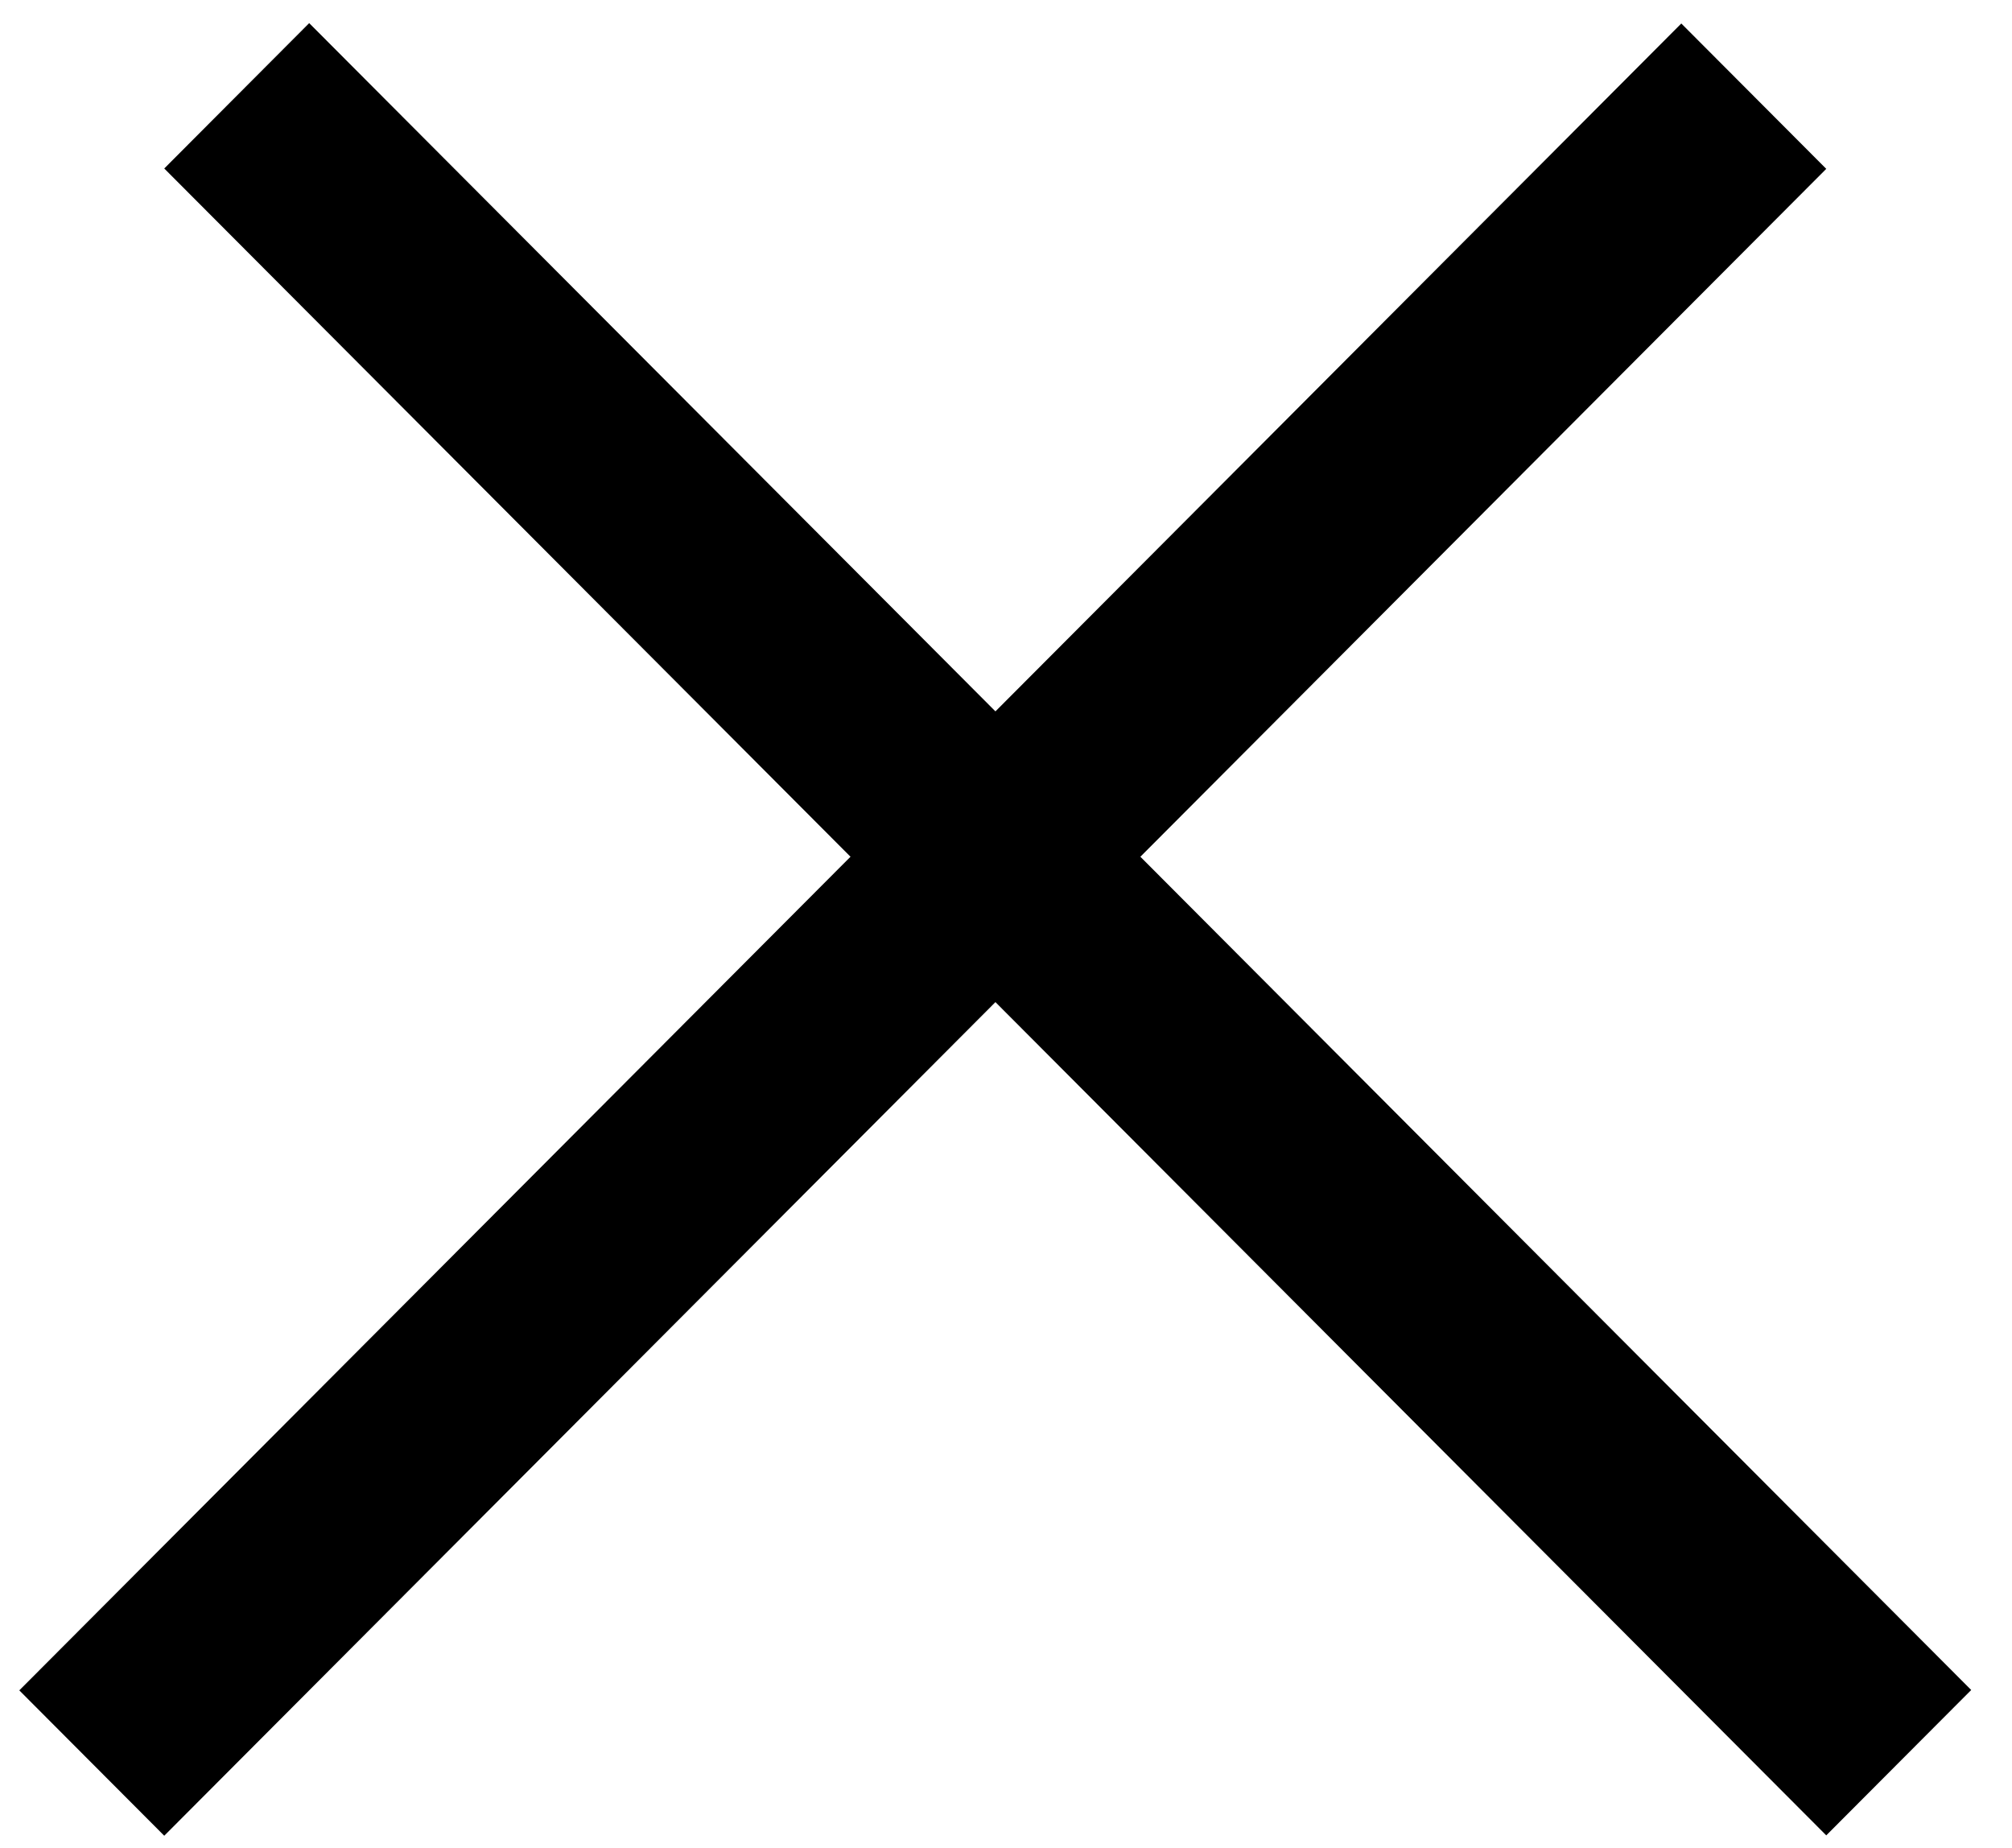
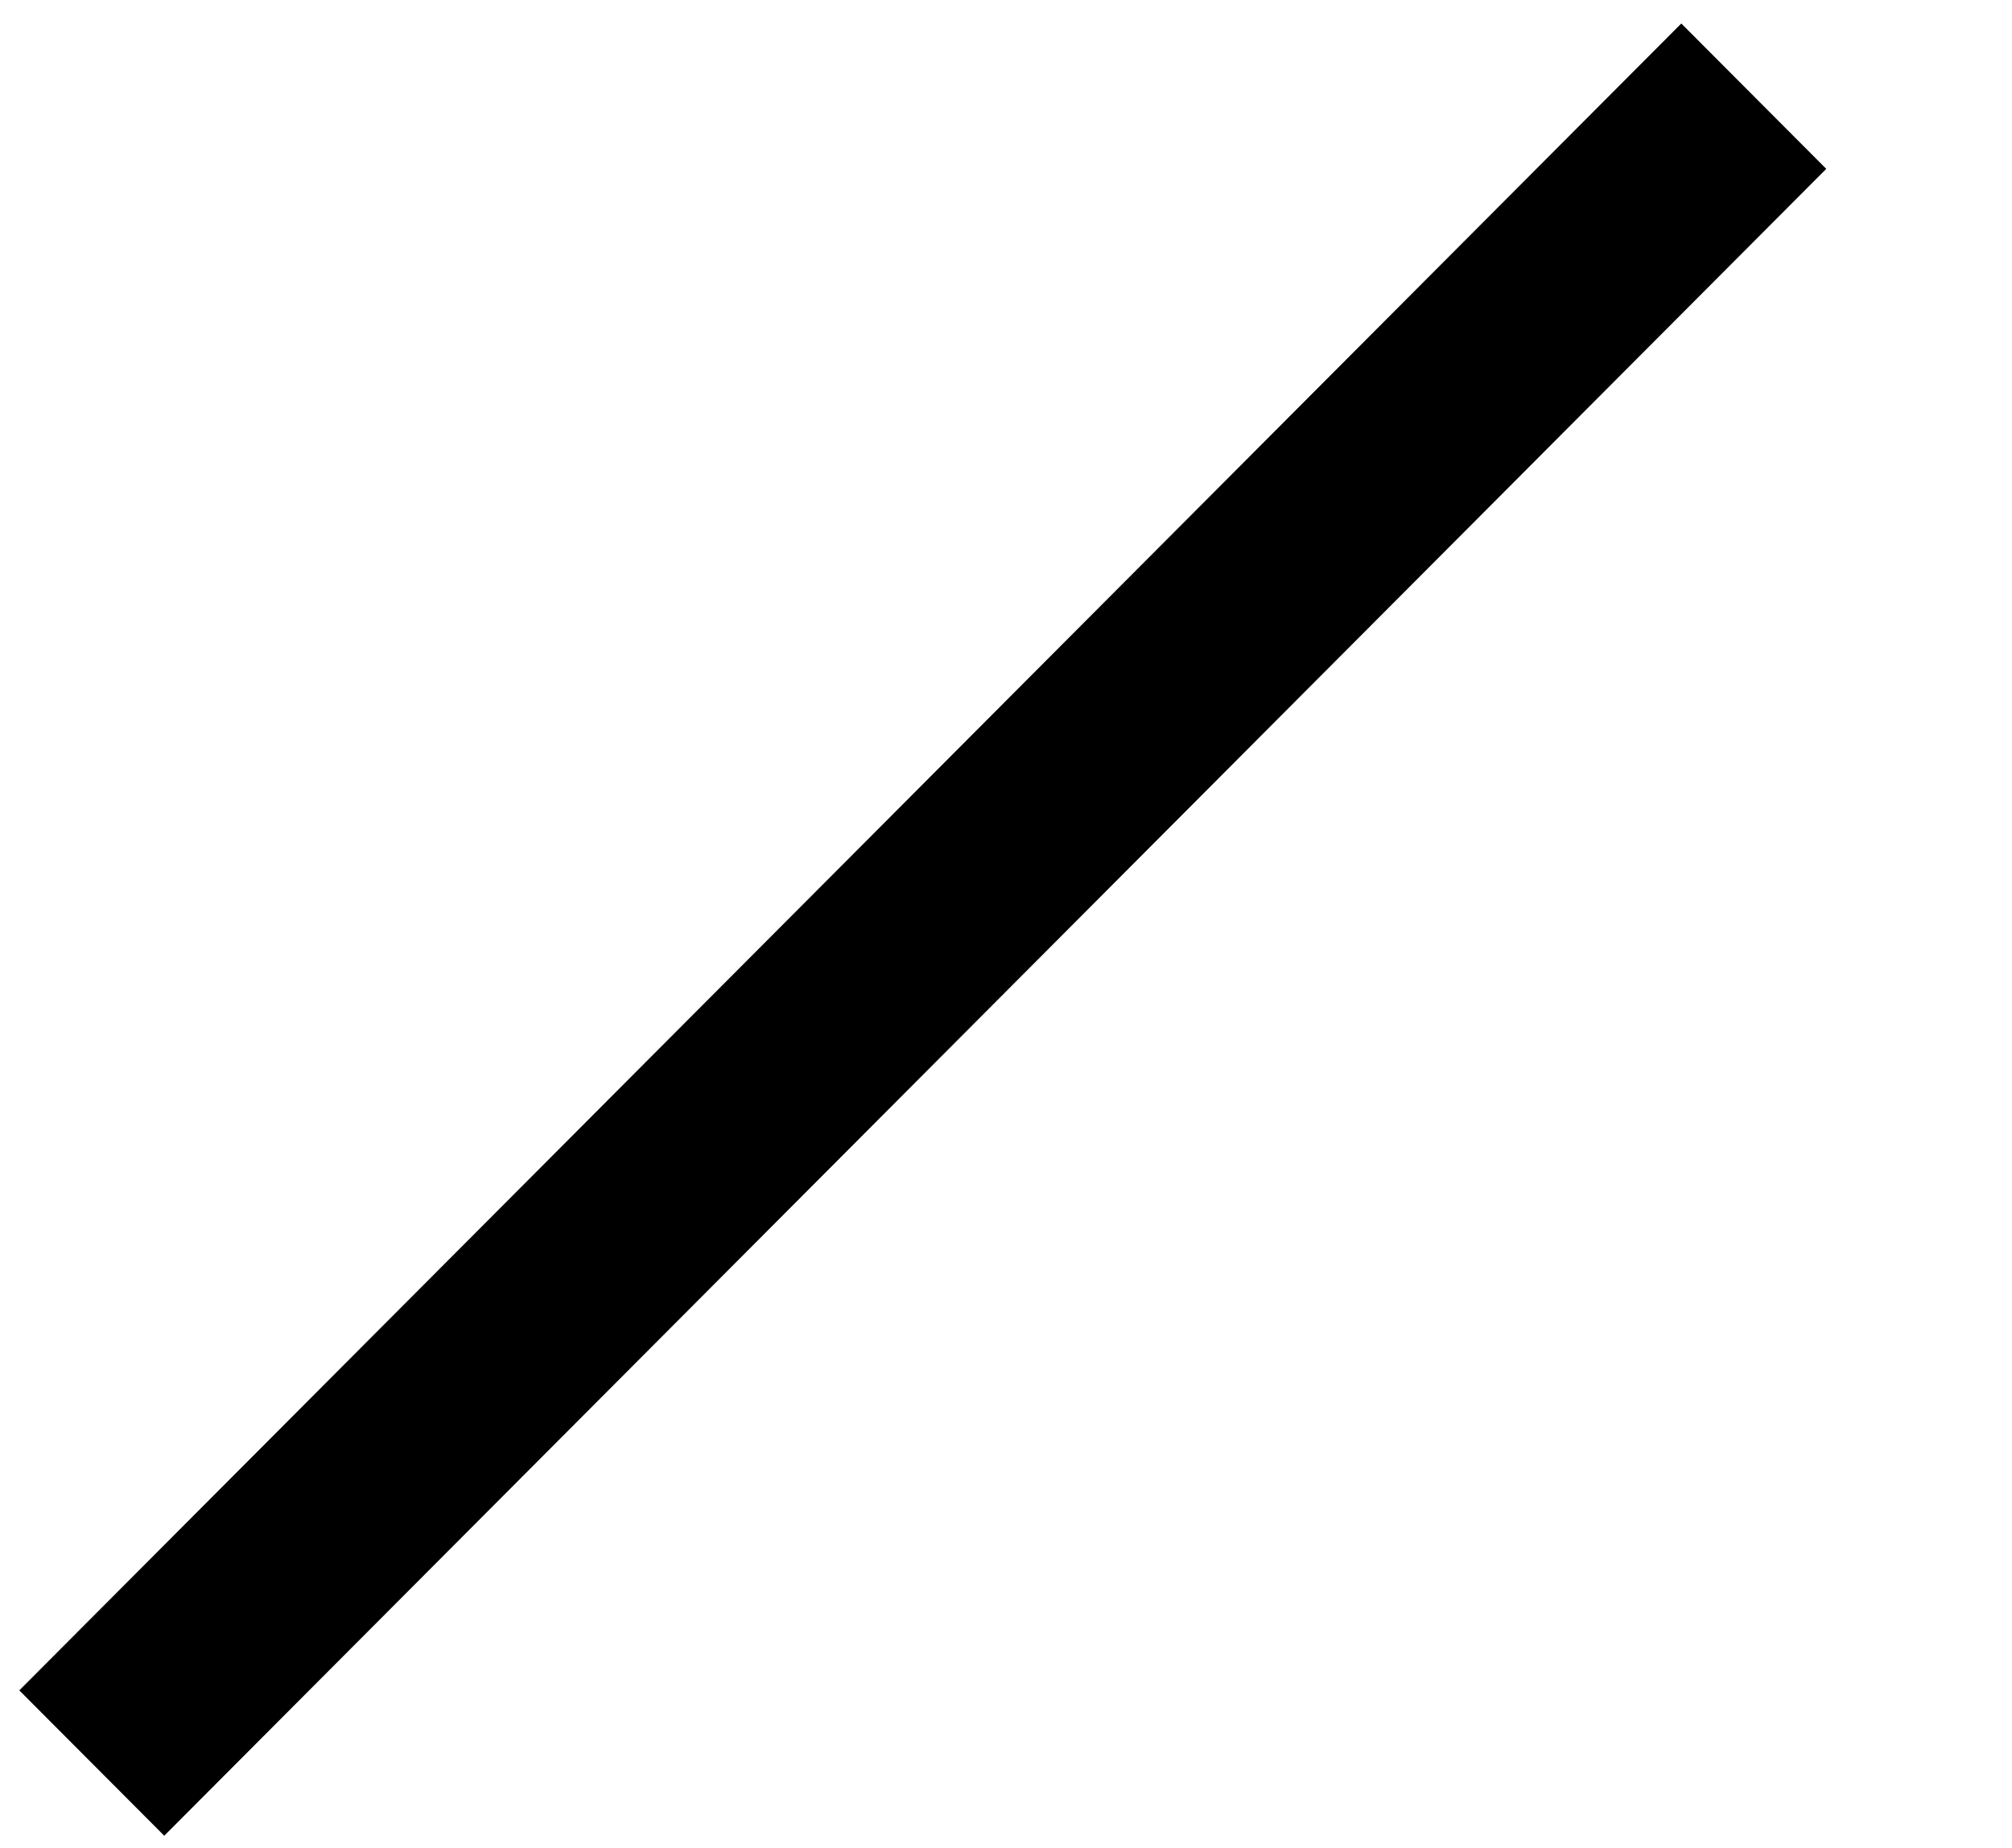
<svg xmlns="http://www.w3.org/2000/svg" width="49" height="45" viewBox="0 0 49 45" fill="none">
  <line y1="-2.5" x2="57.332" y2="-2.5" transform="matrix(0.706 -0.708 0.706 0.708 4 44.703)" stroke="black" stroke-width="5" />
-   <line y1="-2.5" x2="57.332" y2="-2.5" transform="matrix(0.706 0.708 -0.706 0.708 4 4.103)" stroke="black" stroke-width="5" />
</svg>